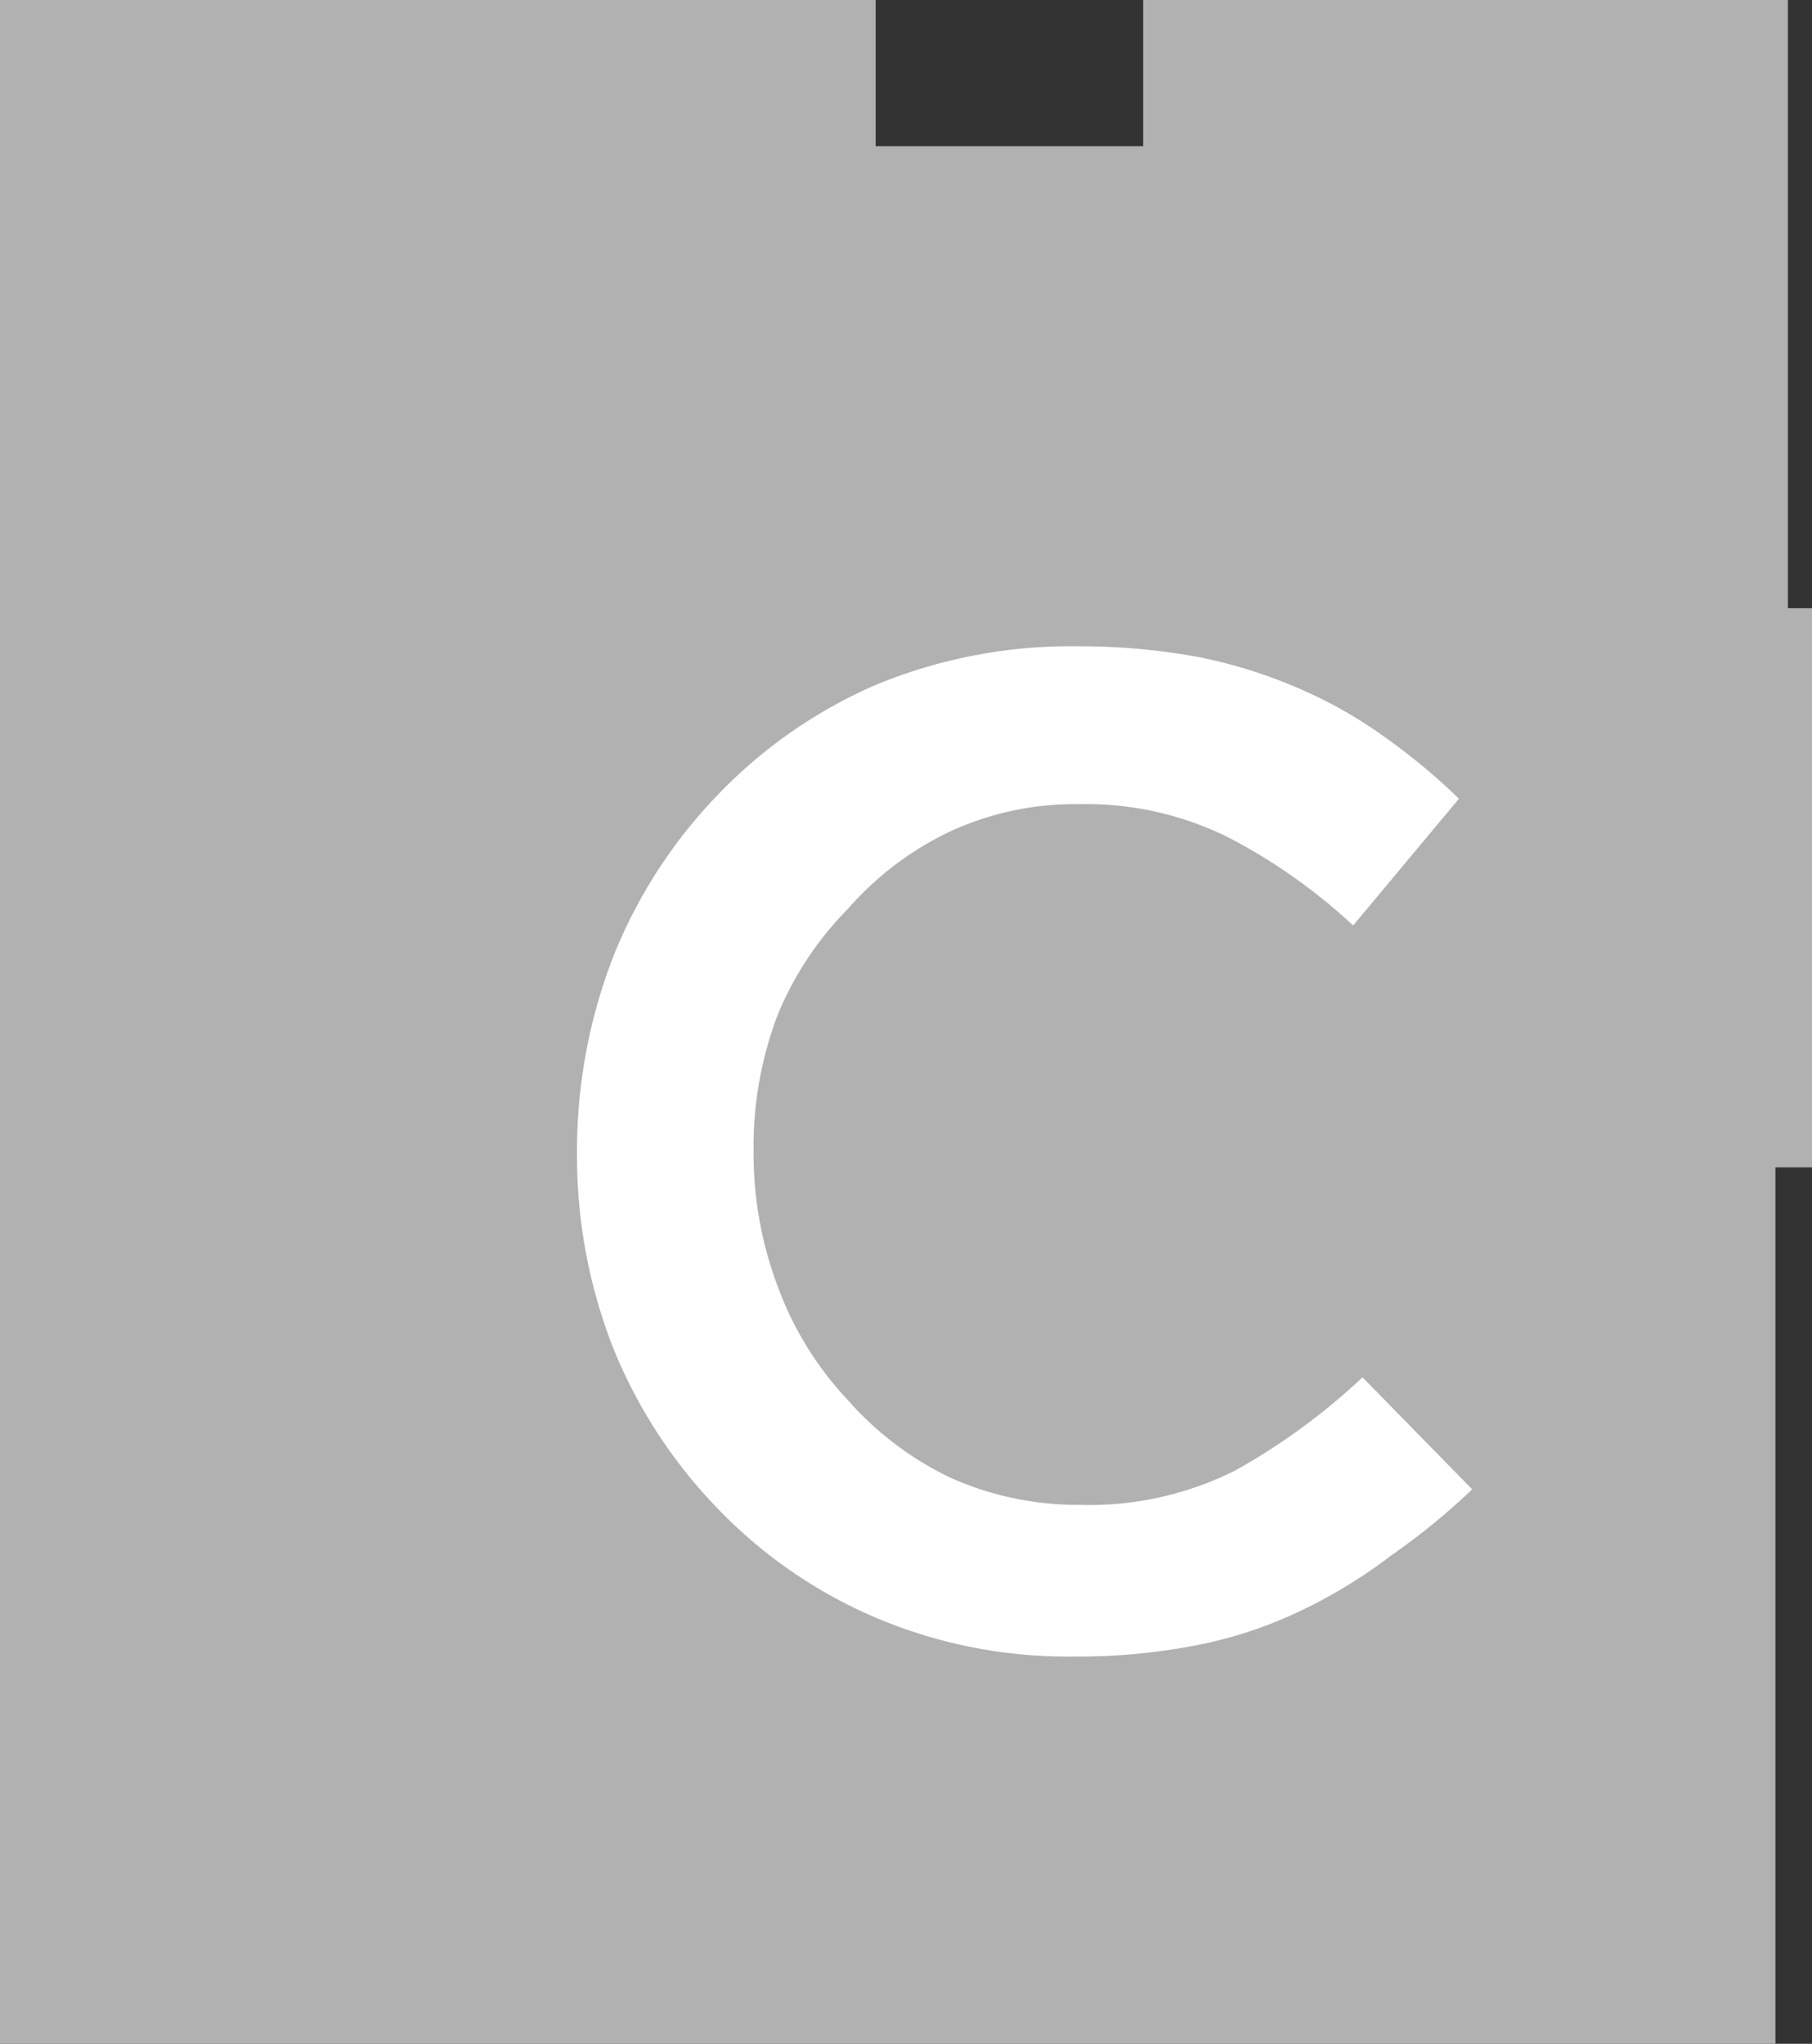
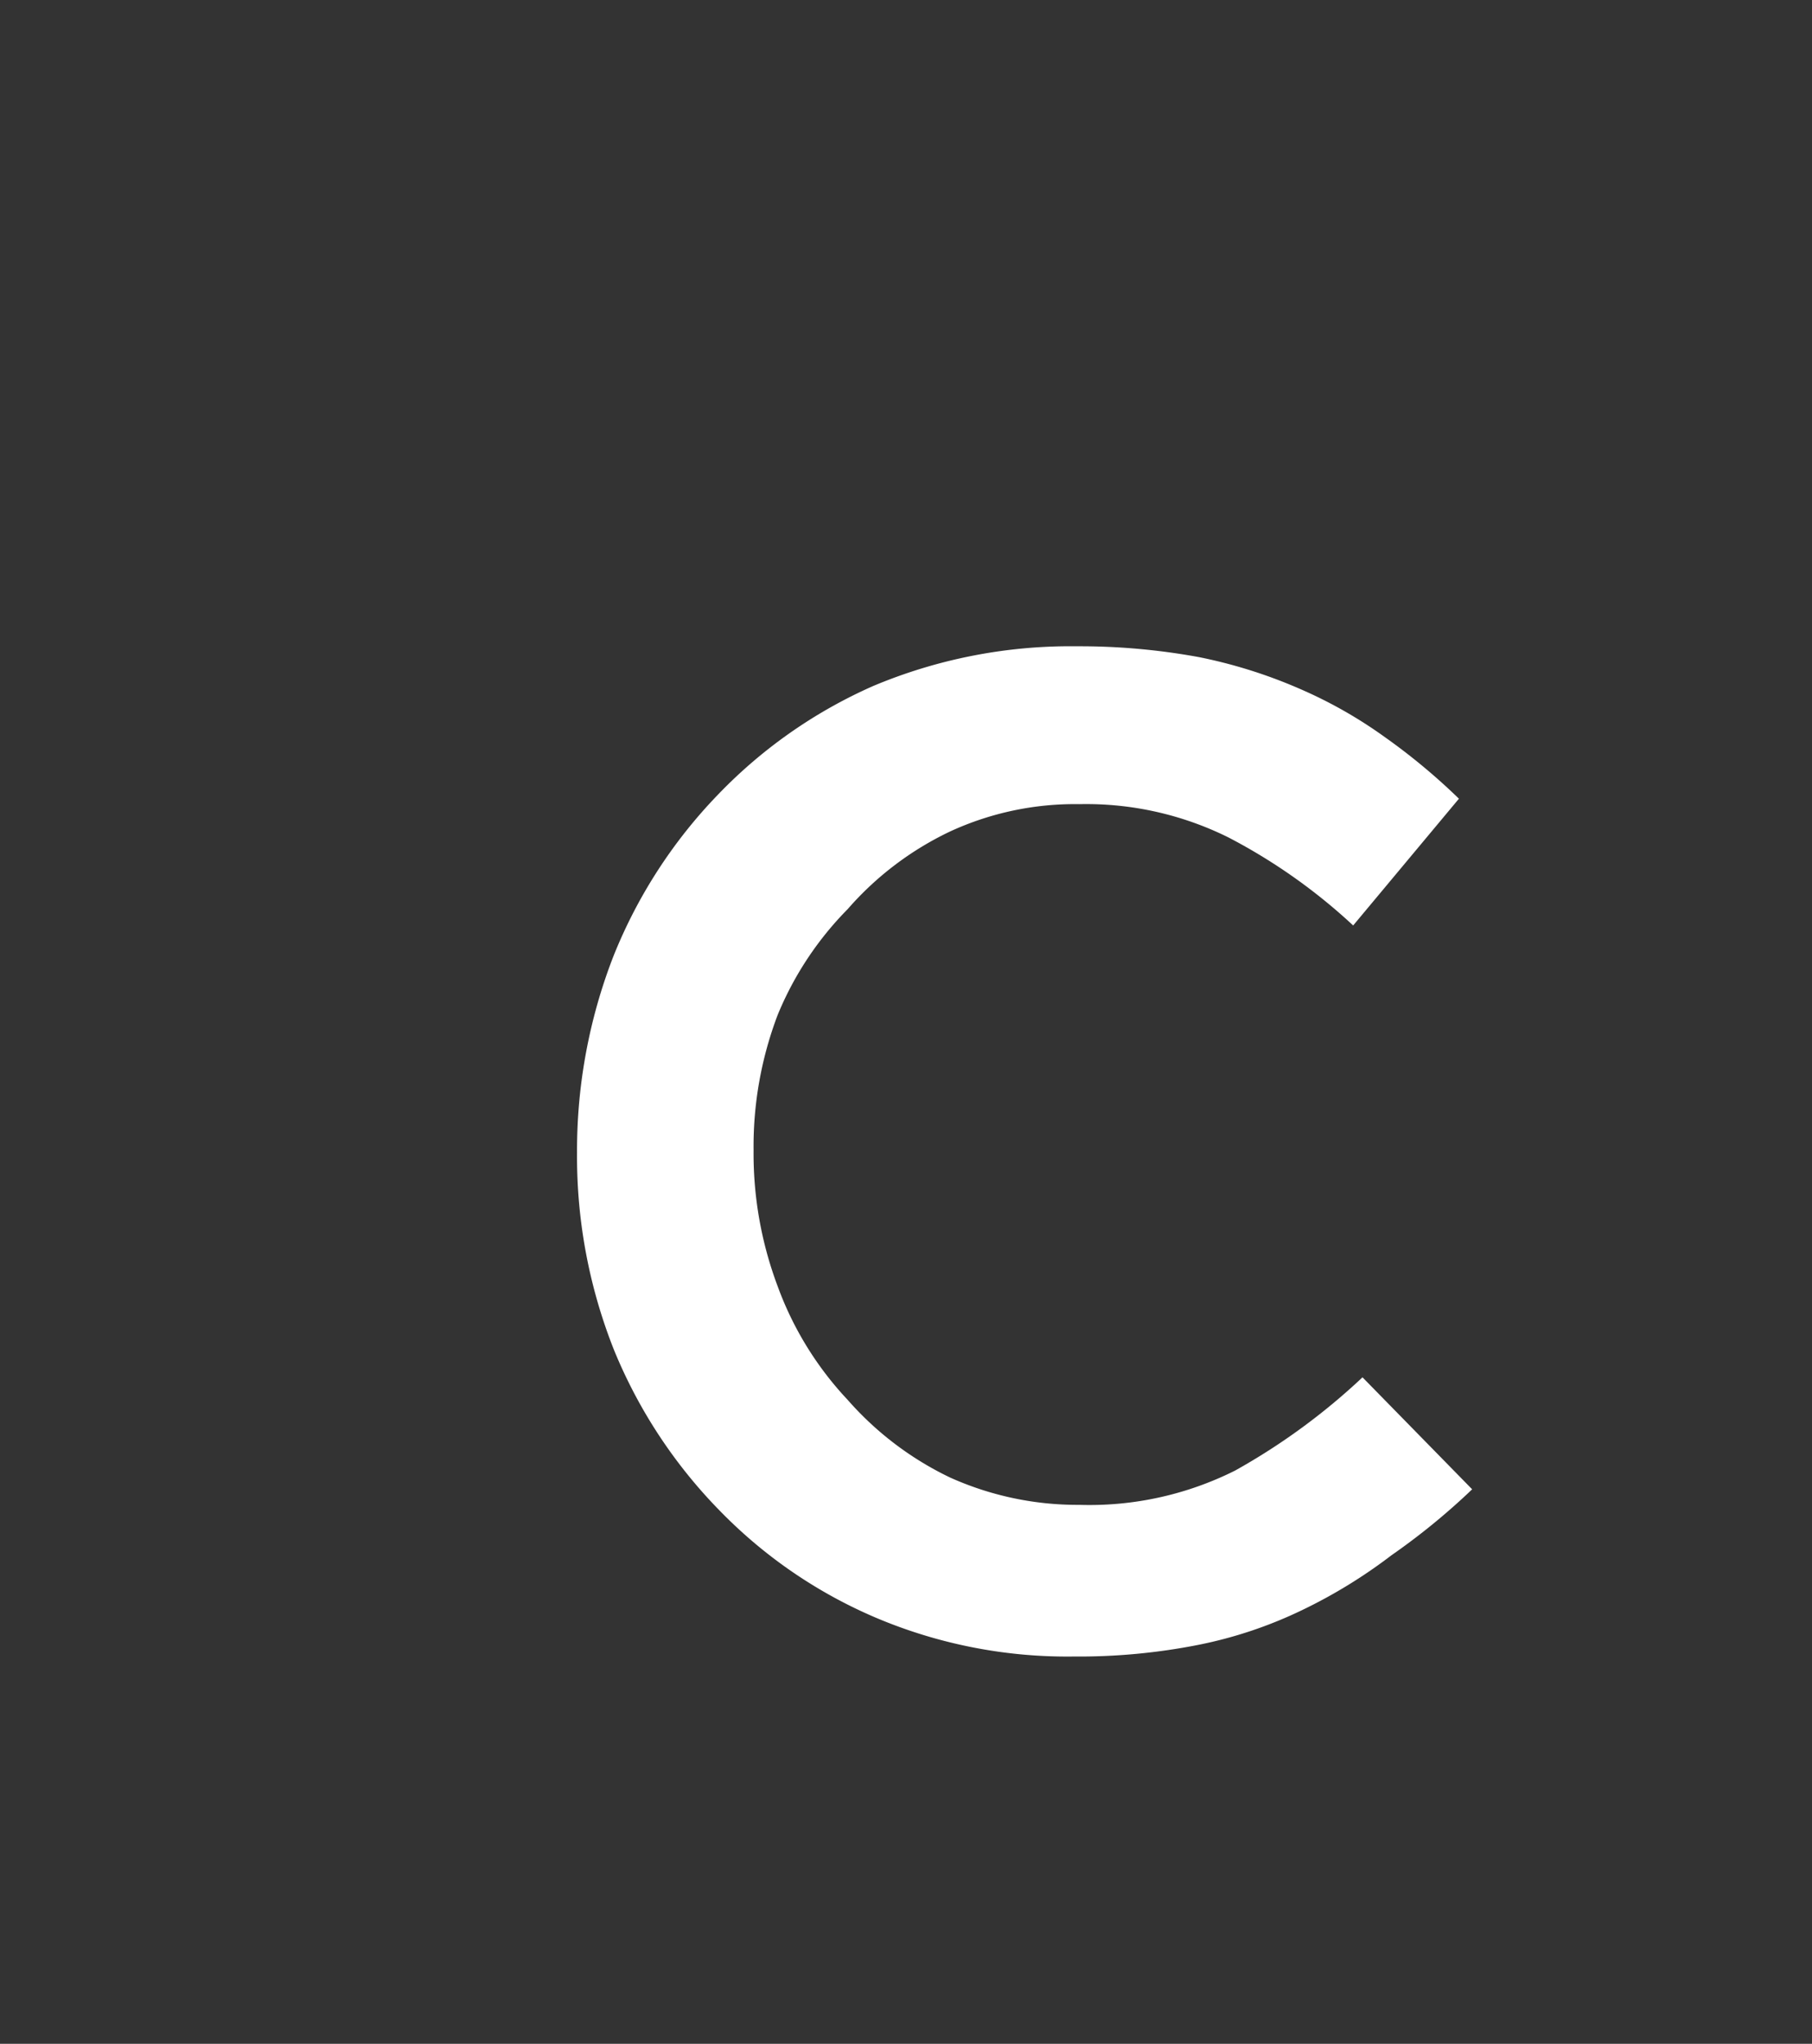
<svg xmlns="http://www.w3.org/2000/svg" viewBox="0 0 23.3 26.28">
  <rect x="0" y="0" width="23.3" height="26.28" fill="#333333" stroke="none" />
  <defs>
    <style>.cls-1{fill:#b1b1b1;}.cls-2{isolation:isolate;}.cls-3{fill:#fff;}</style>
  </defs>
  <g id="Layer_2" data-name="Layer 2">
    <g id="Layer_2-2" data-name="Layer 2">
-       <polygon class="cls-1" points="22.99 7.82 22.99 0 14.7 0 14.7 1.88 11.26 1.88 11.26 0 0 0 0 26.28 11.26 26.28 14.7 26.28 22.83 26.28 22.83 15.01 23.3 15.01 23.3 7.82 22.99 7.82" />
      <g class="cls-2">
        <path class="cls-3" d="M17.89,20a6.57,6.57,0,0,1-1.14.7,5.56,5.56,0,0,1-1.34.45,7.91,7.91,0,0,1-1.6.15,6.31,6.31,0,0,1-2.55-.5,6.17,6.17,0,0,1-2-1.37A6.43,6.43,0,0,1,7.9,17.37a6.73,6.73,0,0,1-.48-2.55,6.89,6.89,0,0,1,.47-2.53,6.42,6.42,0,0,1,1.34-2.07,6.28,6.28,0,0,1,2-1.4,6.55,6.55,0,0,1,2.62-.51,8.49,8.49,0,0,1,1.57.14,6.38,6.38,0,0,1,1.3.41,5.81,5.81,0,0,1,1.09.62,8,8,0,0,1,.95.79L17.4,11.9a7.3,7.3,0,0,0-1.6-1.13,4.11,4.11,0,0,0-1.92-.43,3.83,3.83,0,0,0-1.66.35,4.05,4.05,0,0,0-1.32,1A4.21,4.21,0,0,0,10,13.05a4.76,4.76,0,0,0-.31,1.74A4.85,4.85,0,0,0,10,16.54,4.26,4.26,0,0,0,10.9,18a4.11,4.11,0,0,0,1.32,1,4,4,0,0,0,1.66.35,4.18,4.18,0,0,0,2-.44,8.25,8.25,0,0,0,1.64-1.2l1.41,1.44A8.66,8.66,0,0,1,17.89,20Z" />
      </g>
    </g>
  </g>
</svg>